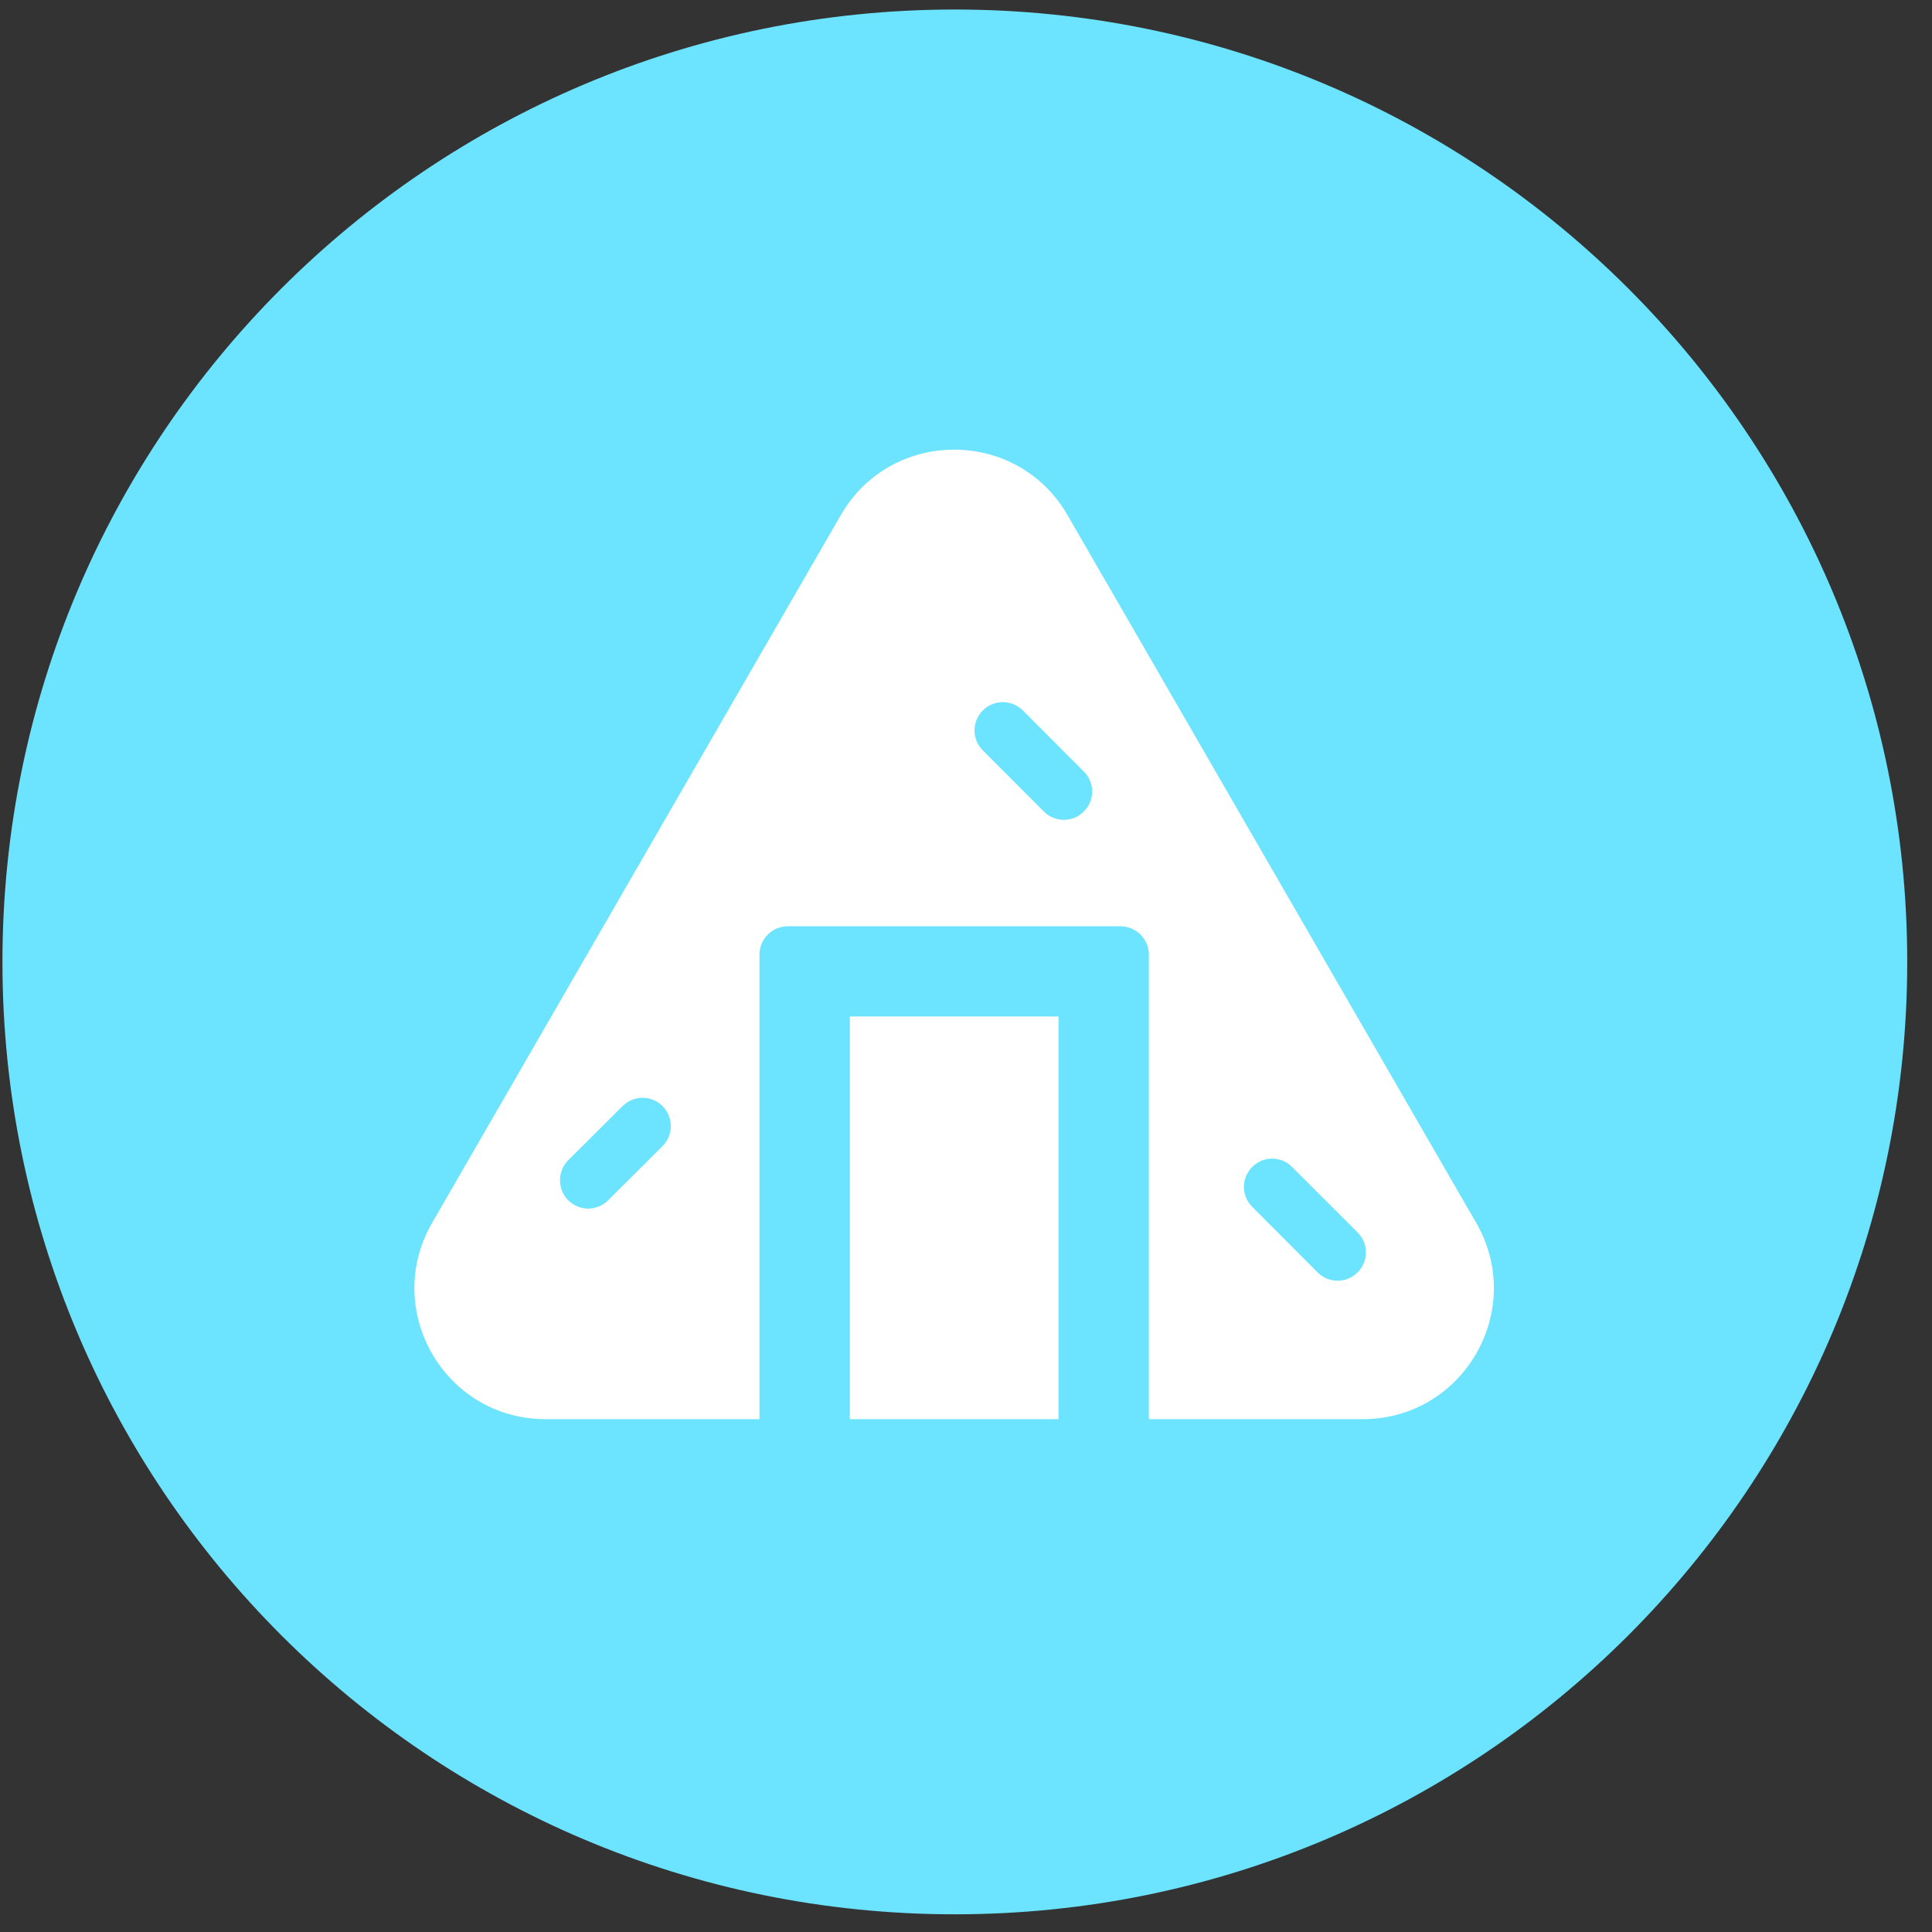
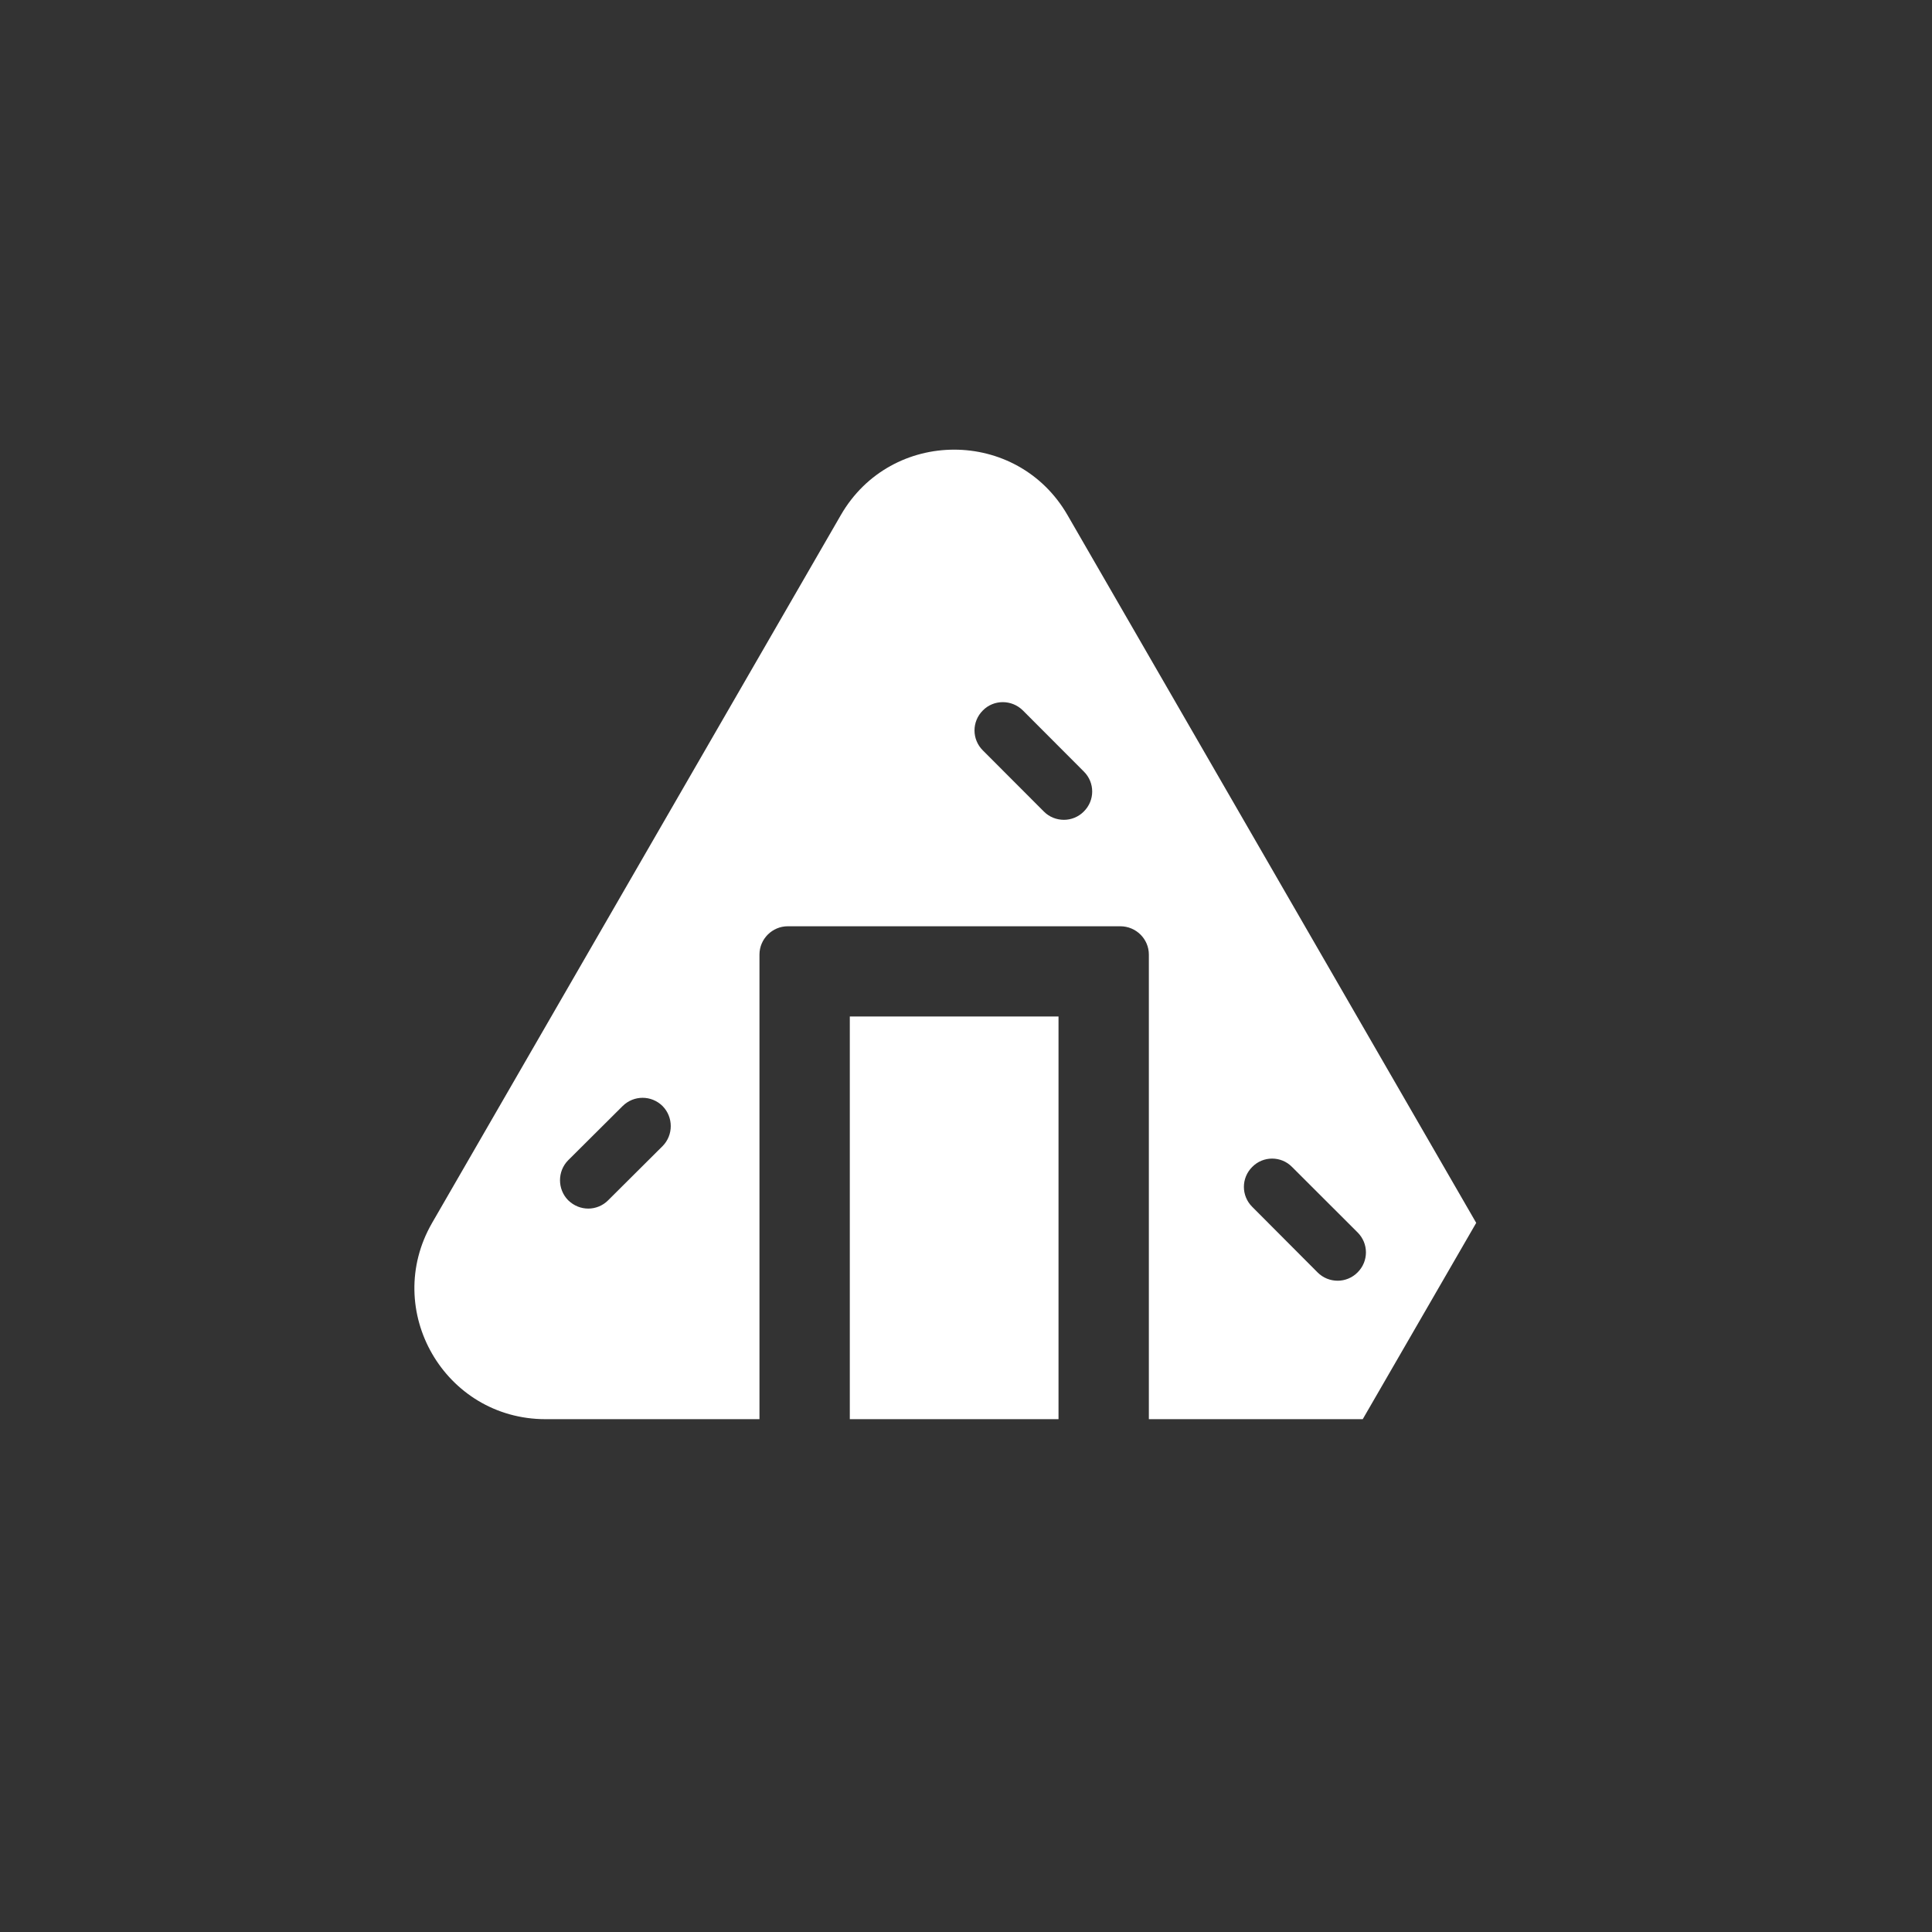
<svg xmlns="http://www.w3.org/2000/svg" width="100%" height="100%" viewBox="0 0 71 71" version="1.1" xml:space="preserve" style="fill-rule:evenodd;clip-rule:evenodd;stroke-linejoin:round;stroke-miterlimit:2;">
  <rect x="0" y="0" width="71" height="71" fill="#333333" stroke="none" />
  <g transform="matrix(1,0,0,1,-1607,-340)">
    <g id="map-icon-asian-food" transform="matrix(1,0,0,-1,1426.48,785.248)">
-       <path d="M215.61,444.898C234.94,444.898 250.61,429.228 250.61,409.898C250.61,390.568 234.94,374.898 215.61,374.898C196.28,374.898 180.61,390.568 180.61,409.898C180.61,429.228 196.28,444.898 215.61,444.898Z" style="fill:rgb(108,227,255);fill-rule:nonzero;" />
      <clipPath id="_clip1">
        <path d="M215.61,444.898C234.94,444.898 250.61,429.228 250.61,409.898C250.61,390.568 234.94,374.898 215.61,374.898C196.28,374.898 180.61,390.568 180.61,409.898C180.61,429.228 196.28,444.898 215.61,444.898Z" clip-rule="nonzero" />
      </clipPath>
      <g clip-path="url(#_clip1)">
        <g transform="matrix(1,0,0,-1,-1426.48,785.248)">
-           <path d="M1661.25,384.94L1646.23,358.929C1644.38,355.723 1639.75,355.723 1637.9,358.929L1622.88,384.94C1621.03,388.146 1623.34,392.154 1627.05,392.154L1634.91,392.154L1634.91,375.081C1634.91,374.507 1635.38,374.04 1635.95,374.04L1648.17,374.04C1648.75,374.04 1649.22,374.507 1649.22,375.081L1649.22,392.154L1657.08,392.154C1660.78,392.154 1663.1,388.146 1661.25,384.94ZM1645.9,392.153L1638.23,392.153L1638.23,377.356L1645.9,377.356L1645.9,392.153ZM1656.89,386.76C1656.69,386.963 1656.42,387.066 1656.16,387.066C1655.89,387.066 1655.62,386.963 1655.42,386.76L1653.02,384.352C1652.61,383.946 1652.61,383.289 1653.02,382.883C1653.42,382.476 1654.08,382.476 1654.48,382.883L1656.89,385.29C1657.3,385.696 1657.3,386.353 1656.89,386.76ZM1631.35,382.118L1629.35,384.109C1629.15,384.312 1628.88,384.415 1628.62,384.415C1628.35,384.415 1628.09,384.312 1627.88,384.109C1627.48,383.703 1627.48,383.043 1627.88,382.639L1629.88,380.648C1630.29,380.242 1630.94,380.242 1631.35,380.648C1631.75,381.055 1631.75,381.714 1631.35,382.118ZM1646.83,369.822C1646.63,370.026 1646.36,370.128 1646.1,370.128C1645.83,370.128 1645.56,370.026 1645.36,369.822L1643.12,367.578C1642.71,367.172 1642.71,366.515 1643.12,366.108C1643.52,365.702 1644.18,365.702 1644.59,366.108L1646.83,368.353C1647.24,368.759 1647.24,369.416 1646.83,369.822Z" style="fill:white;" />
+           <path d="M1661.25,384.94L1646.23,358.929C1644.38,355.723 1639.75,355.723 1637.9,358.929L1622.88,384.94C1621.03,388.146 1623.34,392.154 1627.05,392.154L1634.91,392.154L1634.91,375.081C1634.91,374.507 1635.38,374.04 1635.95,374.04L1648.17,374.04C1648.75,374.04 1649.22,374.507 1649.22,375.081L1649.22,392.154L1657.08,392.154ZM1645.9,392.153L1638.23,392.153L1638.23,377.356L1645.9,377.356L1645.9,392.153ZM1656.89,386.76C1656.69,386.963 1656.42,387.066 1656.16,387.066C1655.89,387.066 1655.62,386.963 1655.42,386.76L1653.02,384.352C1652.61,383.946 1652.61,383.289 1653.02,382.883C1653.42,382.476 1654.08,382.476 1654.48,382.883L1656.89,385.29C1657.3,385.696 1657.3,386.353 1656.89,386.76ZM1631.35,382.118L1629.35,384.109C1629.15,384.312 1628.88,384.415 1628.62,384.415C1628.35,384.415 1628.09,384.312 1627.88,384.109C1627.48,383.703 1627.48,383.043 1627.88,382.639L1629.88,380.648C1630.29,380.242 1630.94,380.242 1631.35,380.648C1631.75,381.055 1631.75,381.714 1631.35,382.118ZM1646.83,369.822C1646.63,370.026 1646.36,370.128 1646.1,370.128C1645.83,370.128 1645.56,370.026 1645.36,369.822L1643.12,367.578C1642.71,367.172 1642.71,366.515 1643.12,366.108C1643.52,365.702 1644.18,365.702 1644.59,366.108L1646.83,368.353C1647.24,368.759 1647.24,369.416 1646.83,369.822Z" style="fill:white;" />
        </g>
      </g>
    </g>
  </g>
</svg>